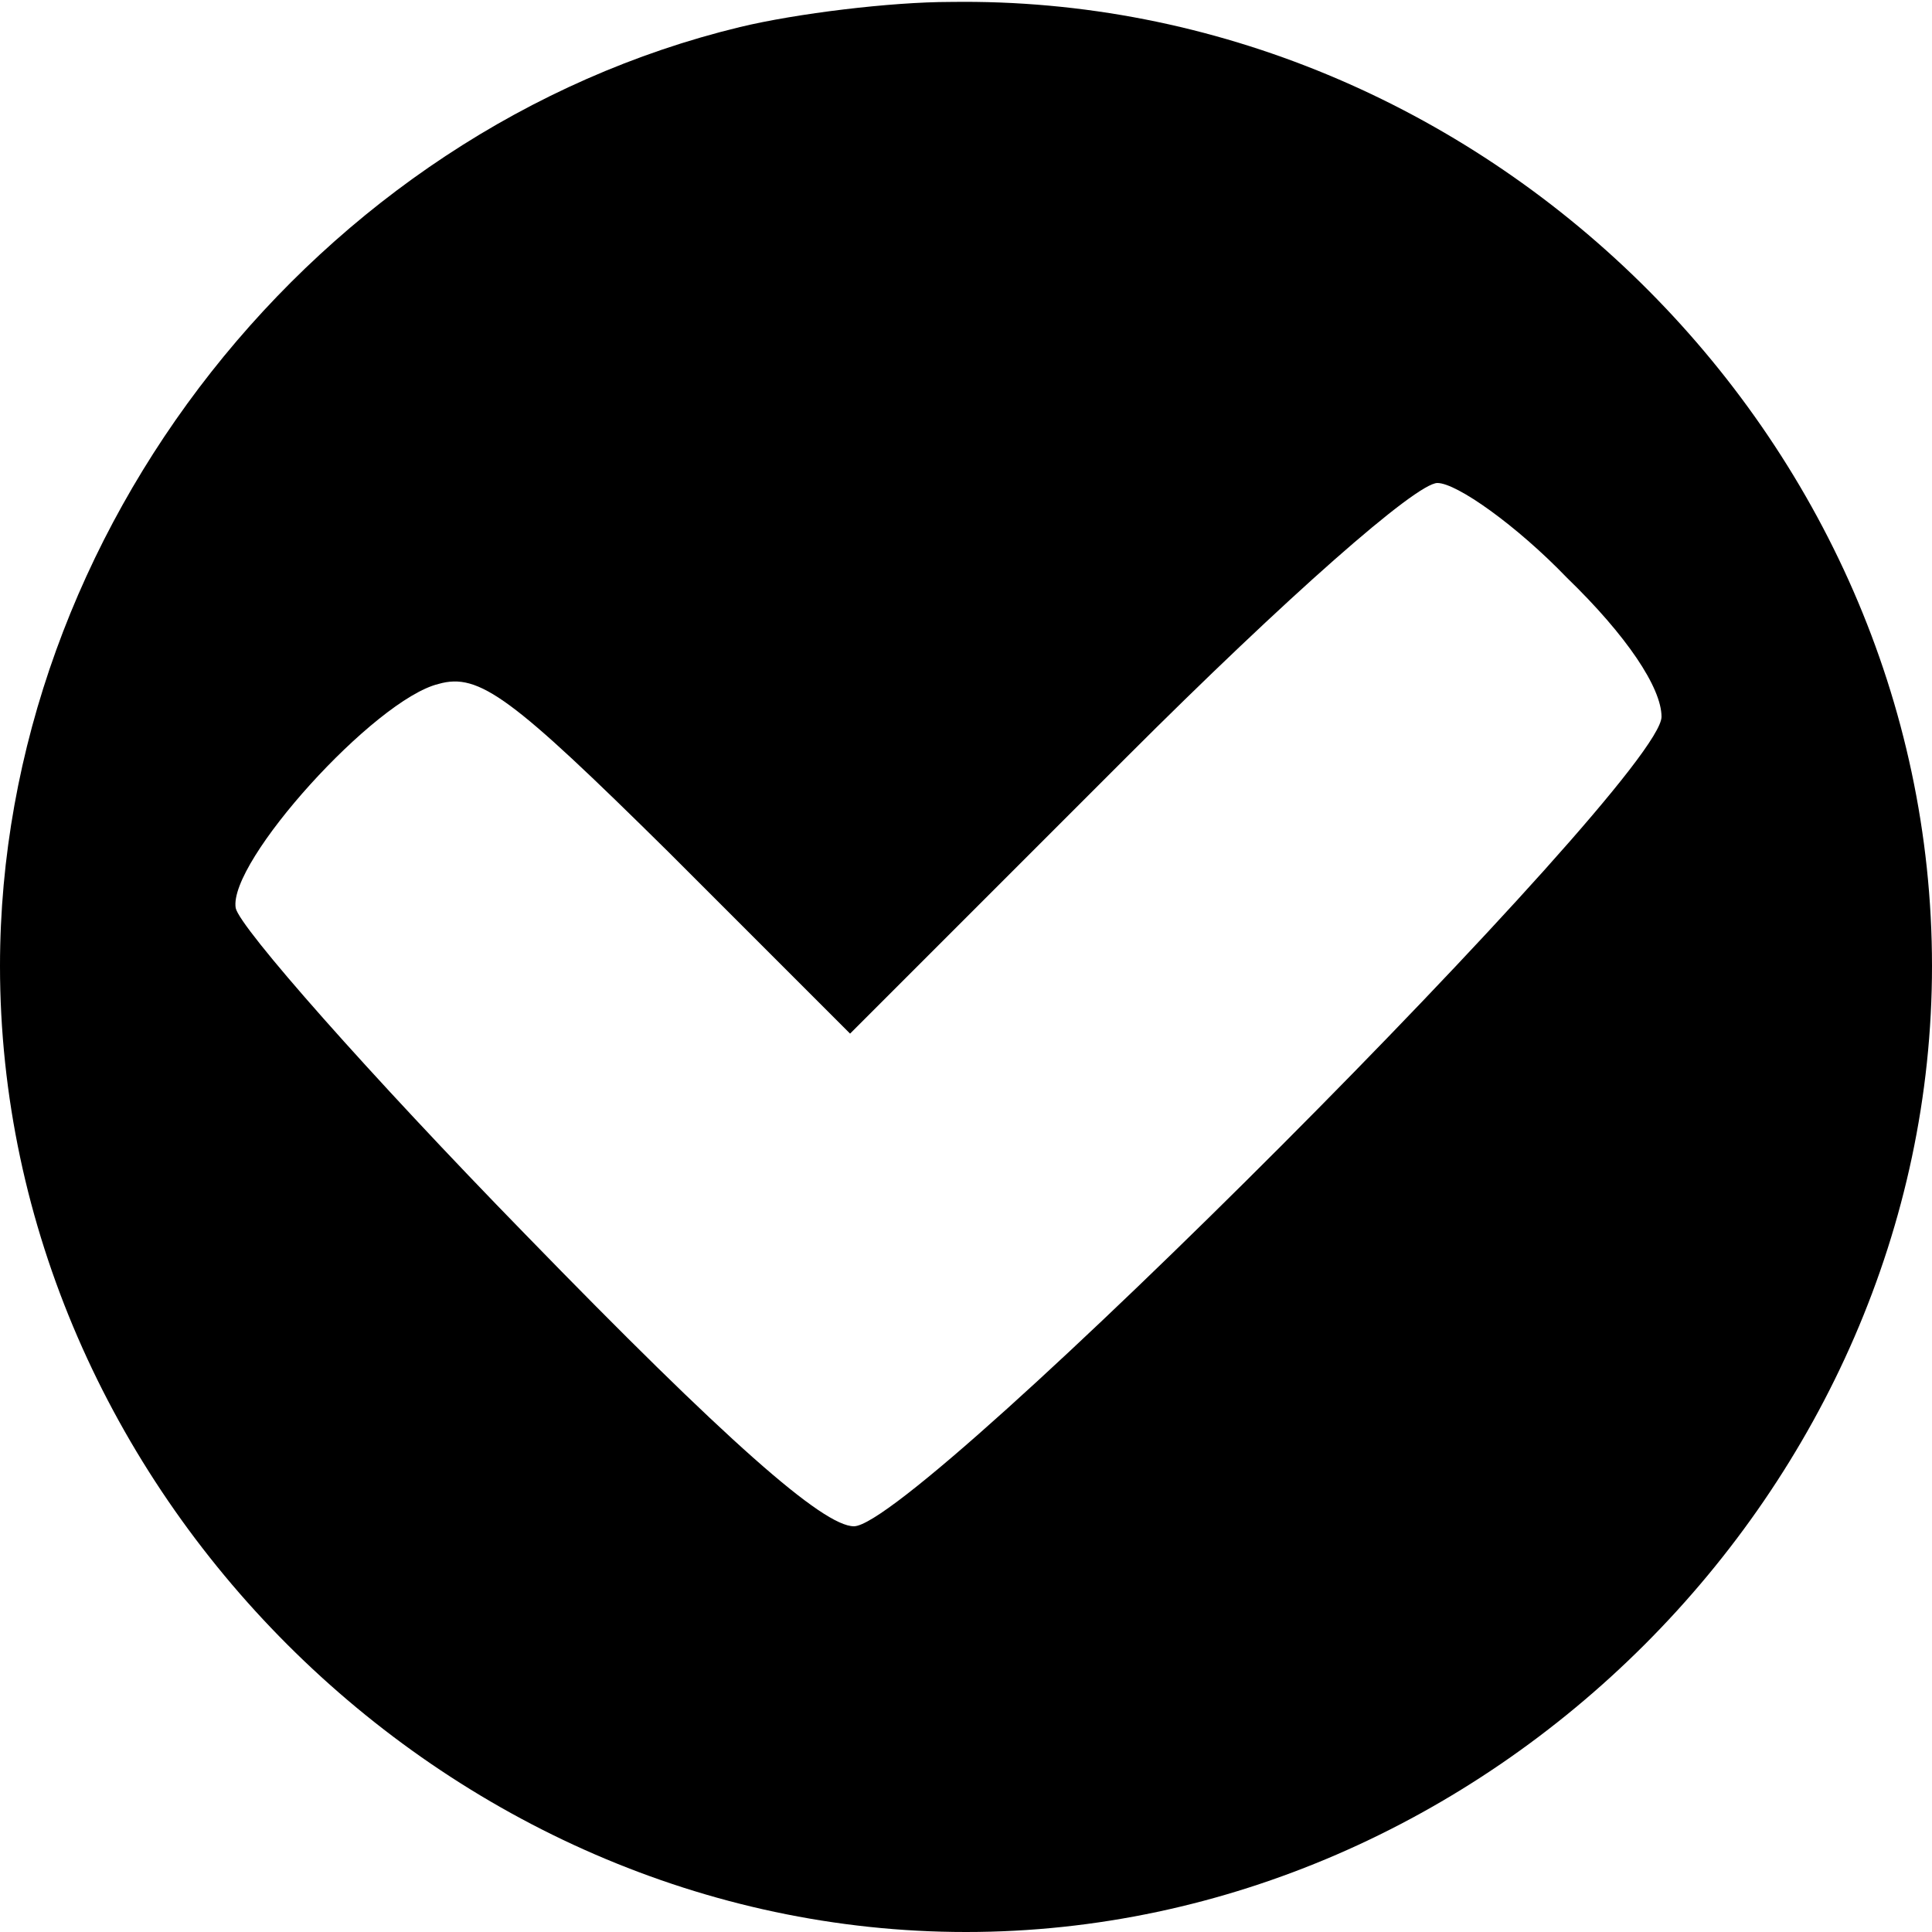
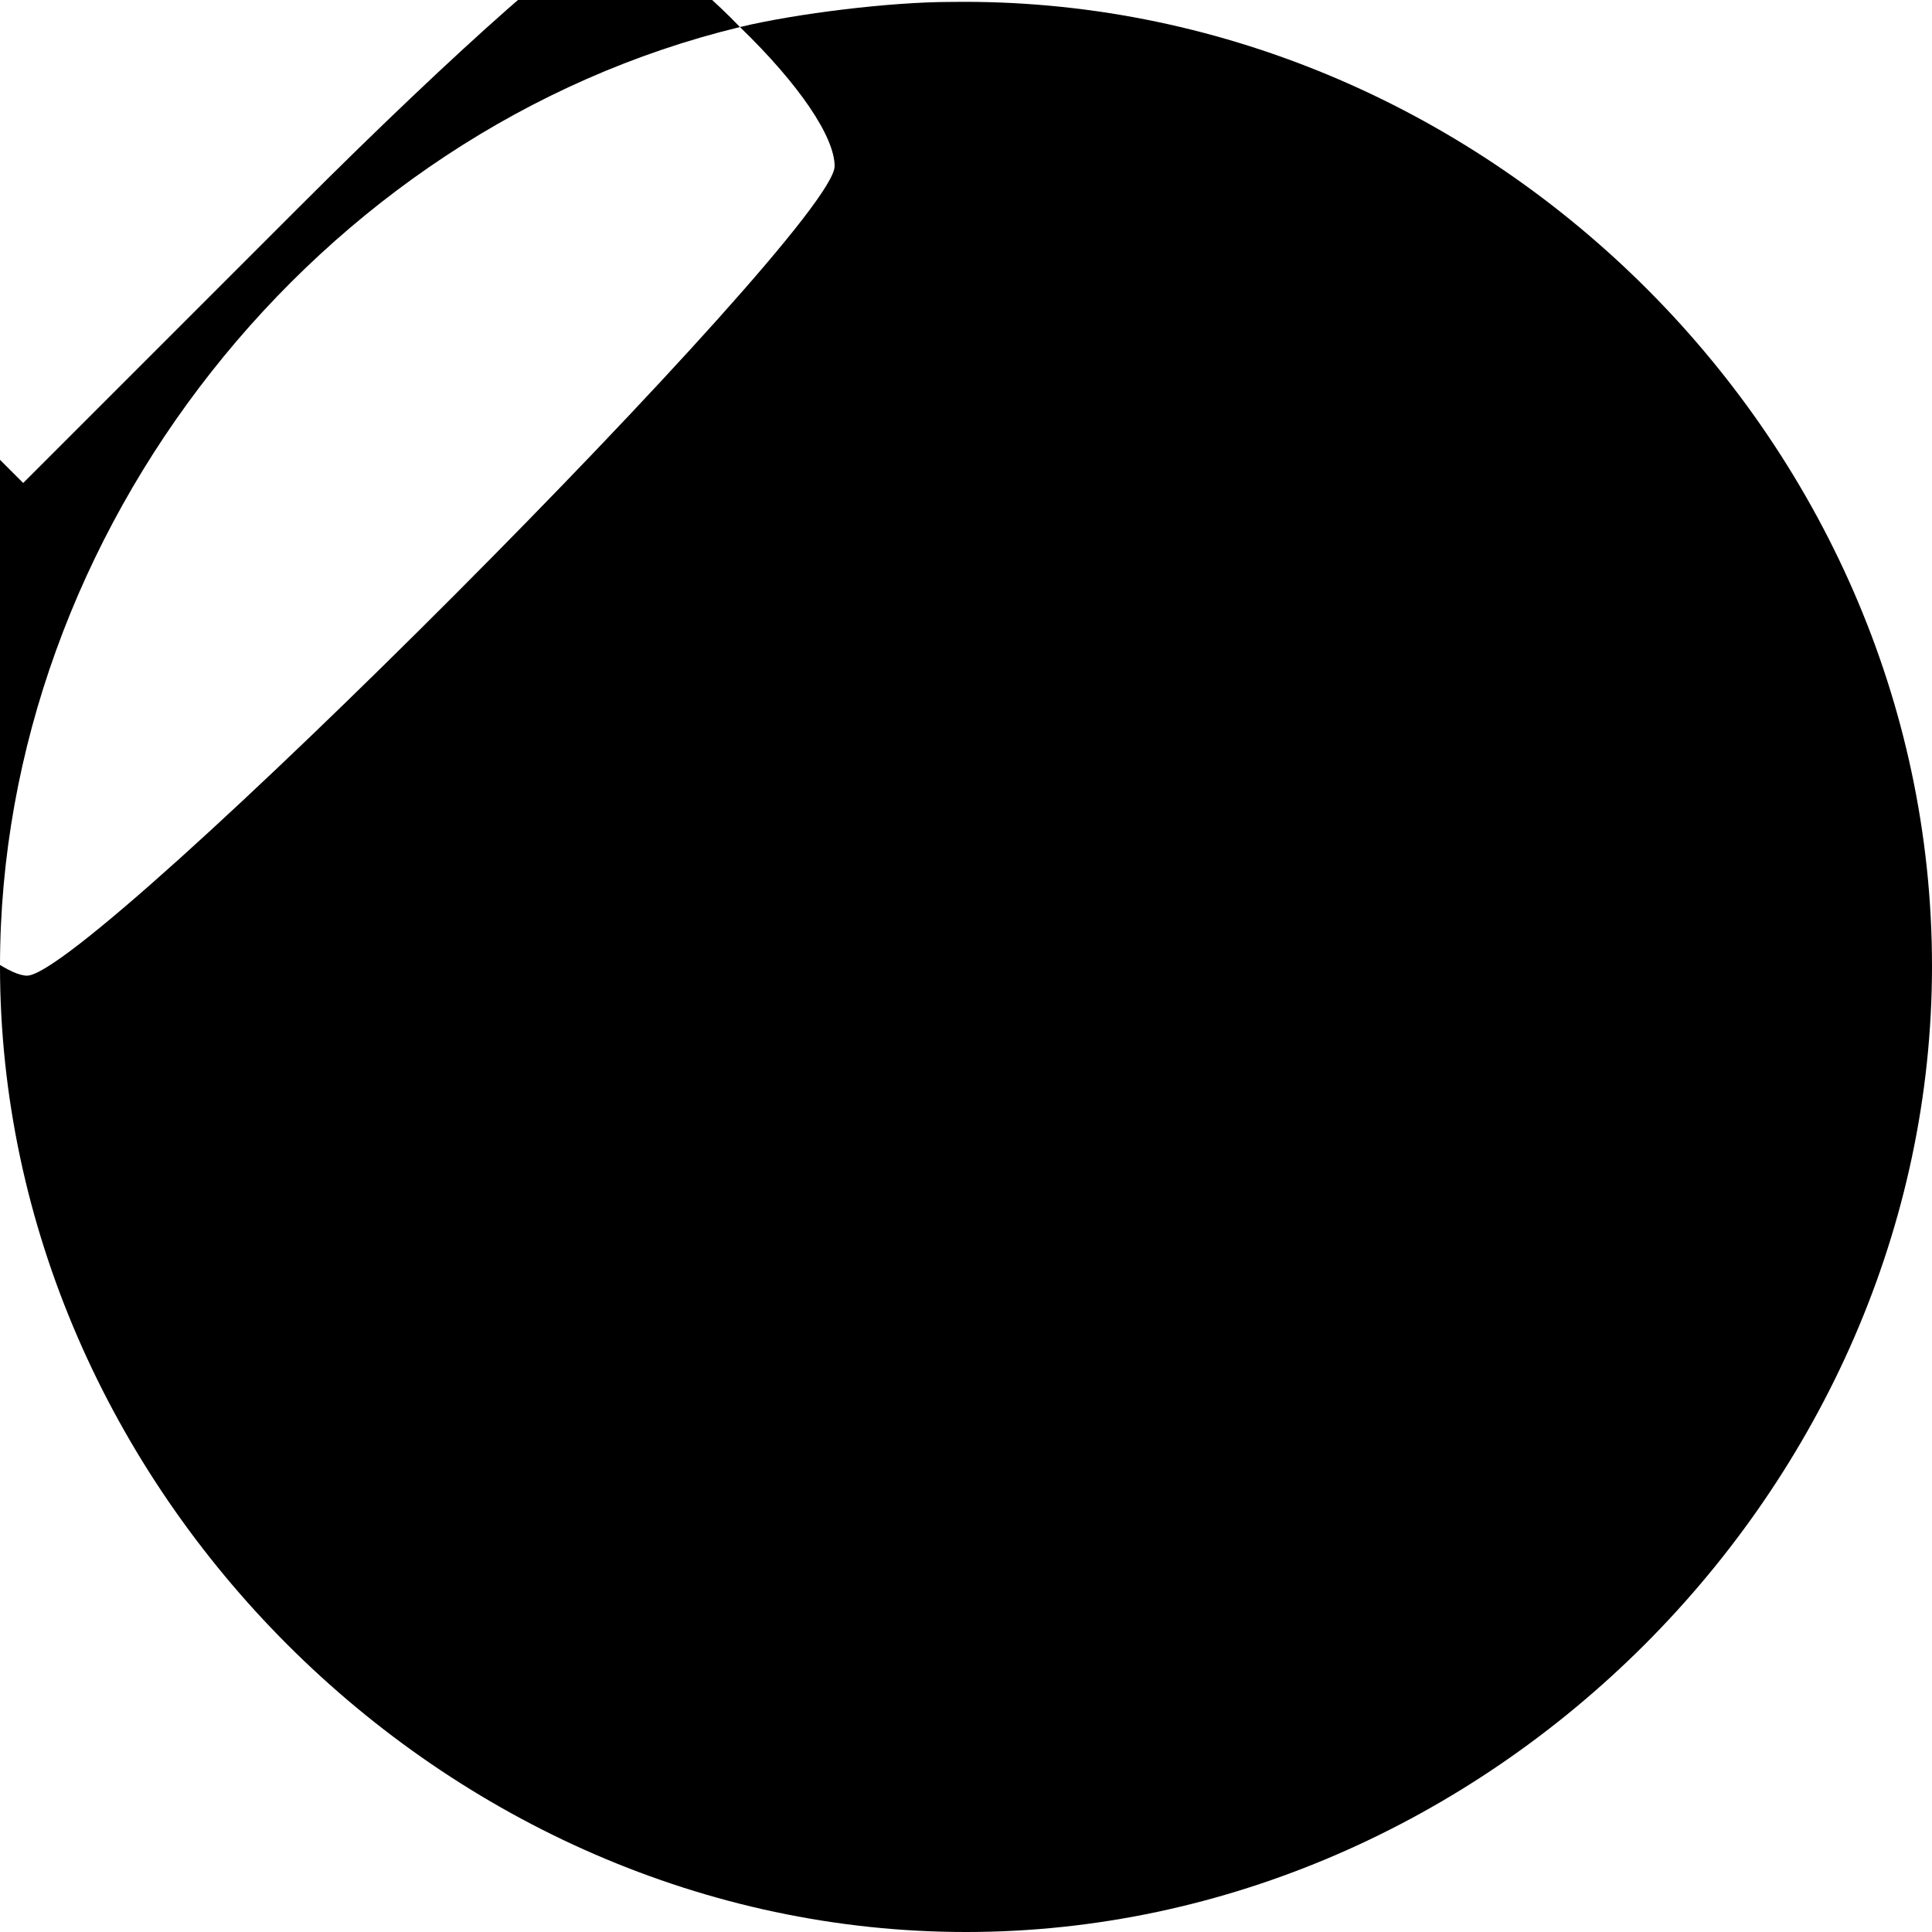
<svg xmlns="http://www.w3.org/2000/svg" version="1.0" width="100pt" height="100pt" viewBox="0 0 100 100" preserveAspectRatio="xMidYMid meet">
  <g transform="translate(0,100) scale(0.1,-0.1)" fill="#000000" stroke="none">
-     <path d="M383 986 c-219 -53 -383 -261 -383 -486 0 -270 230 -500 500 -500 270 0 500 230 500 500 0 274 -233 503 -508 499 -31 0 -80 -6 -109 -13z m428 -285 c31 -30 49 -57 49 -72 0 -33 -385 -419 -418 -419 -16 0 -66 44 -170 151 -81 83 -148 159 -150 169 -4 24 72 108 105 116 21 6 38 -7 119 -87 l94 -94 143 143 c83 83 150 142 161 142 10 0 41 -22 67 -49z" />
+     <path d="M383 986 c-219 -53 -383 -261 -383 -486 0 -270 230 -500 500 -500 270 0 500 230 500 500 0 274 -233 503 -508 499 -31 0 -80 -6 -109 -13z c31 -30 49 -57 49 -72 0 -33 -385 -419 -418 -419 -16 0 -66 44 -170 151 -81 83 -148 159 -150 169 -4 24 72 108 105 116 21 6 38 -7 119 -87 l94 -94 143 143 c83 83 150 142 161 142 10 0 41 -22 67 -49z" />
  </g>
</svg>